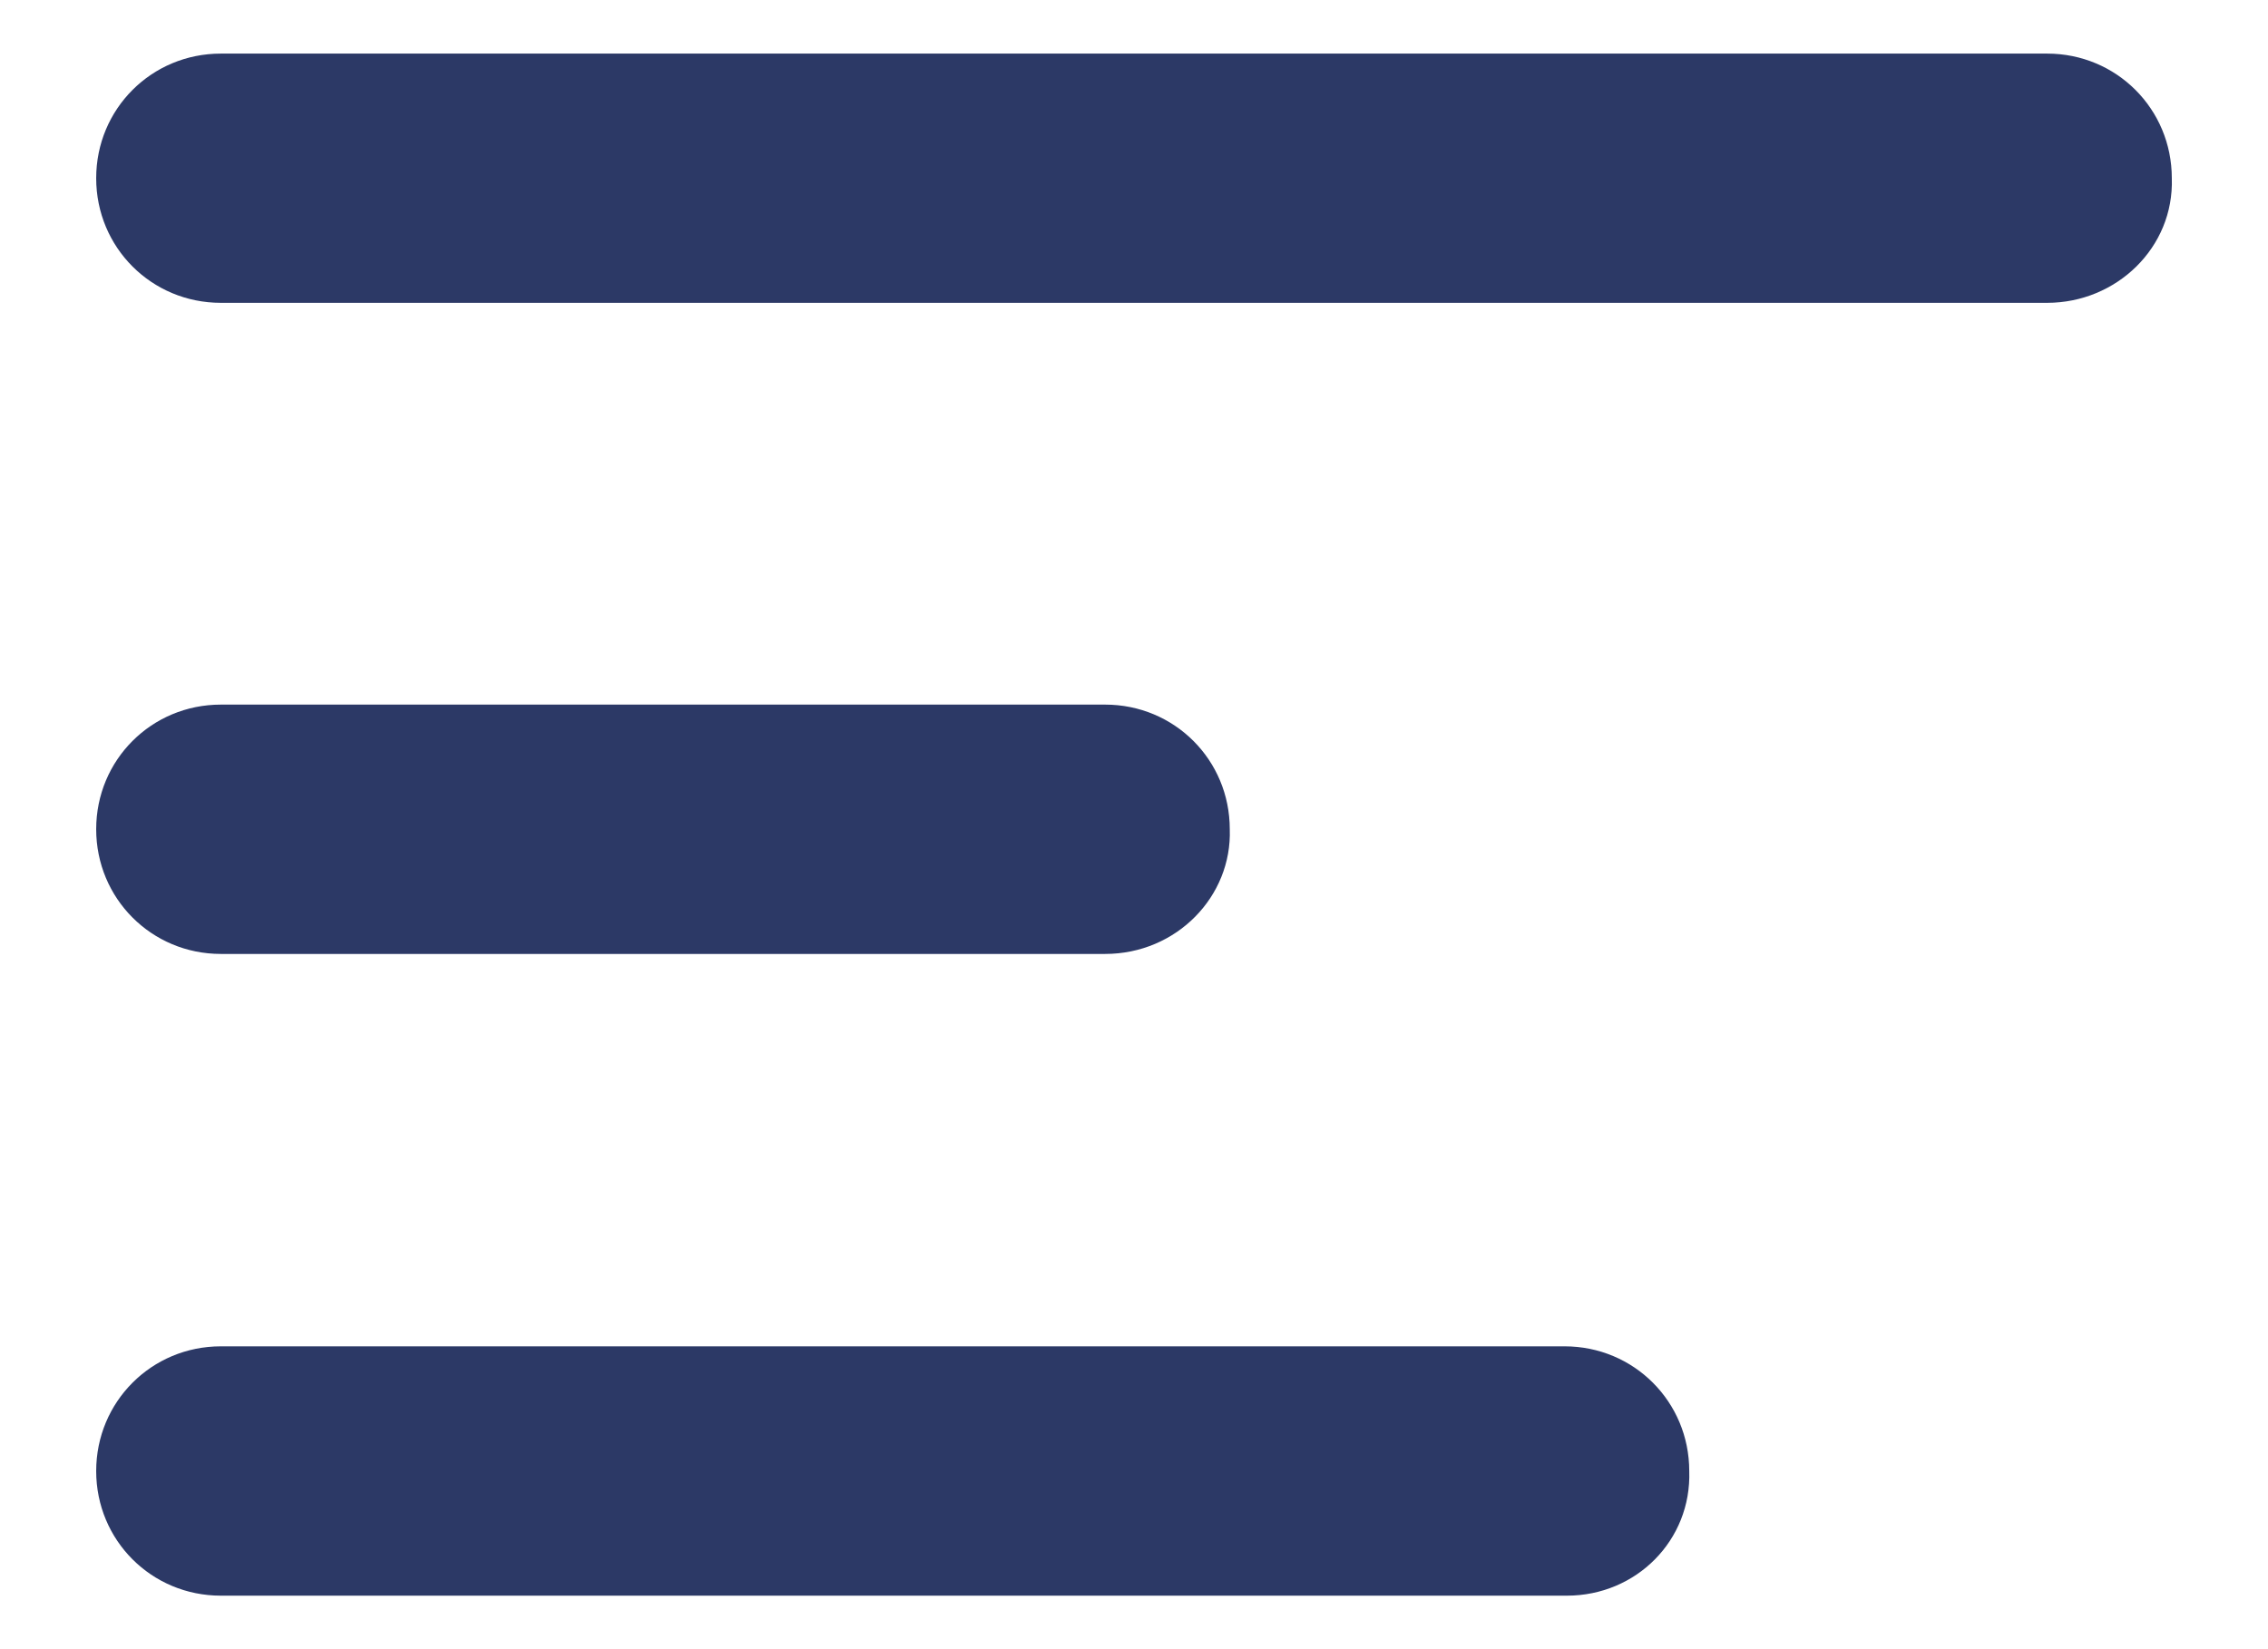
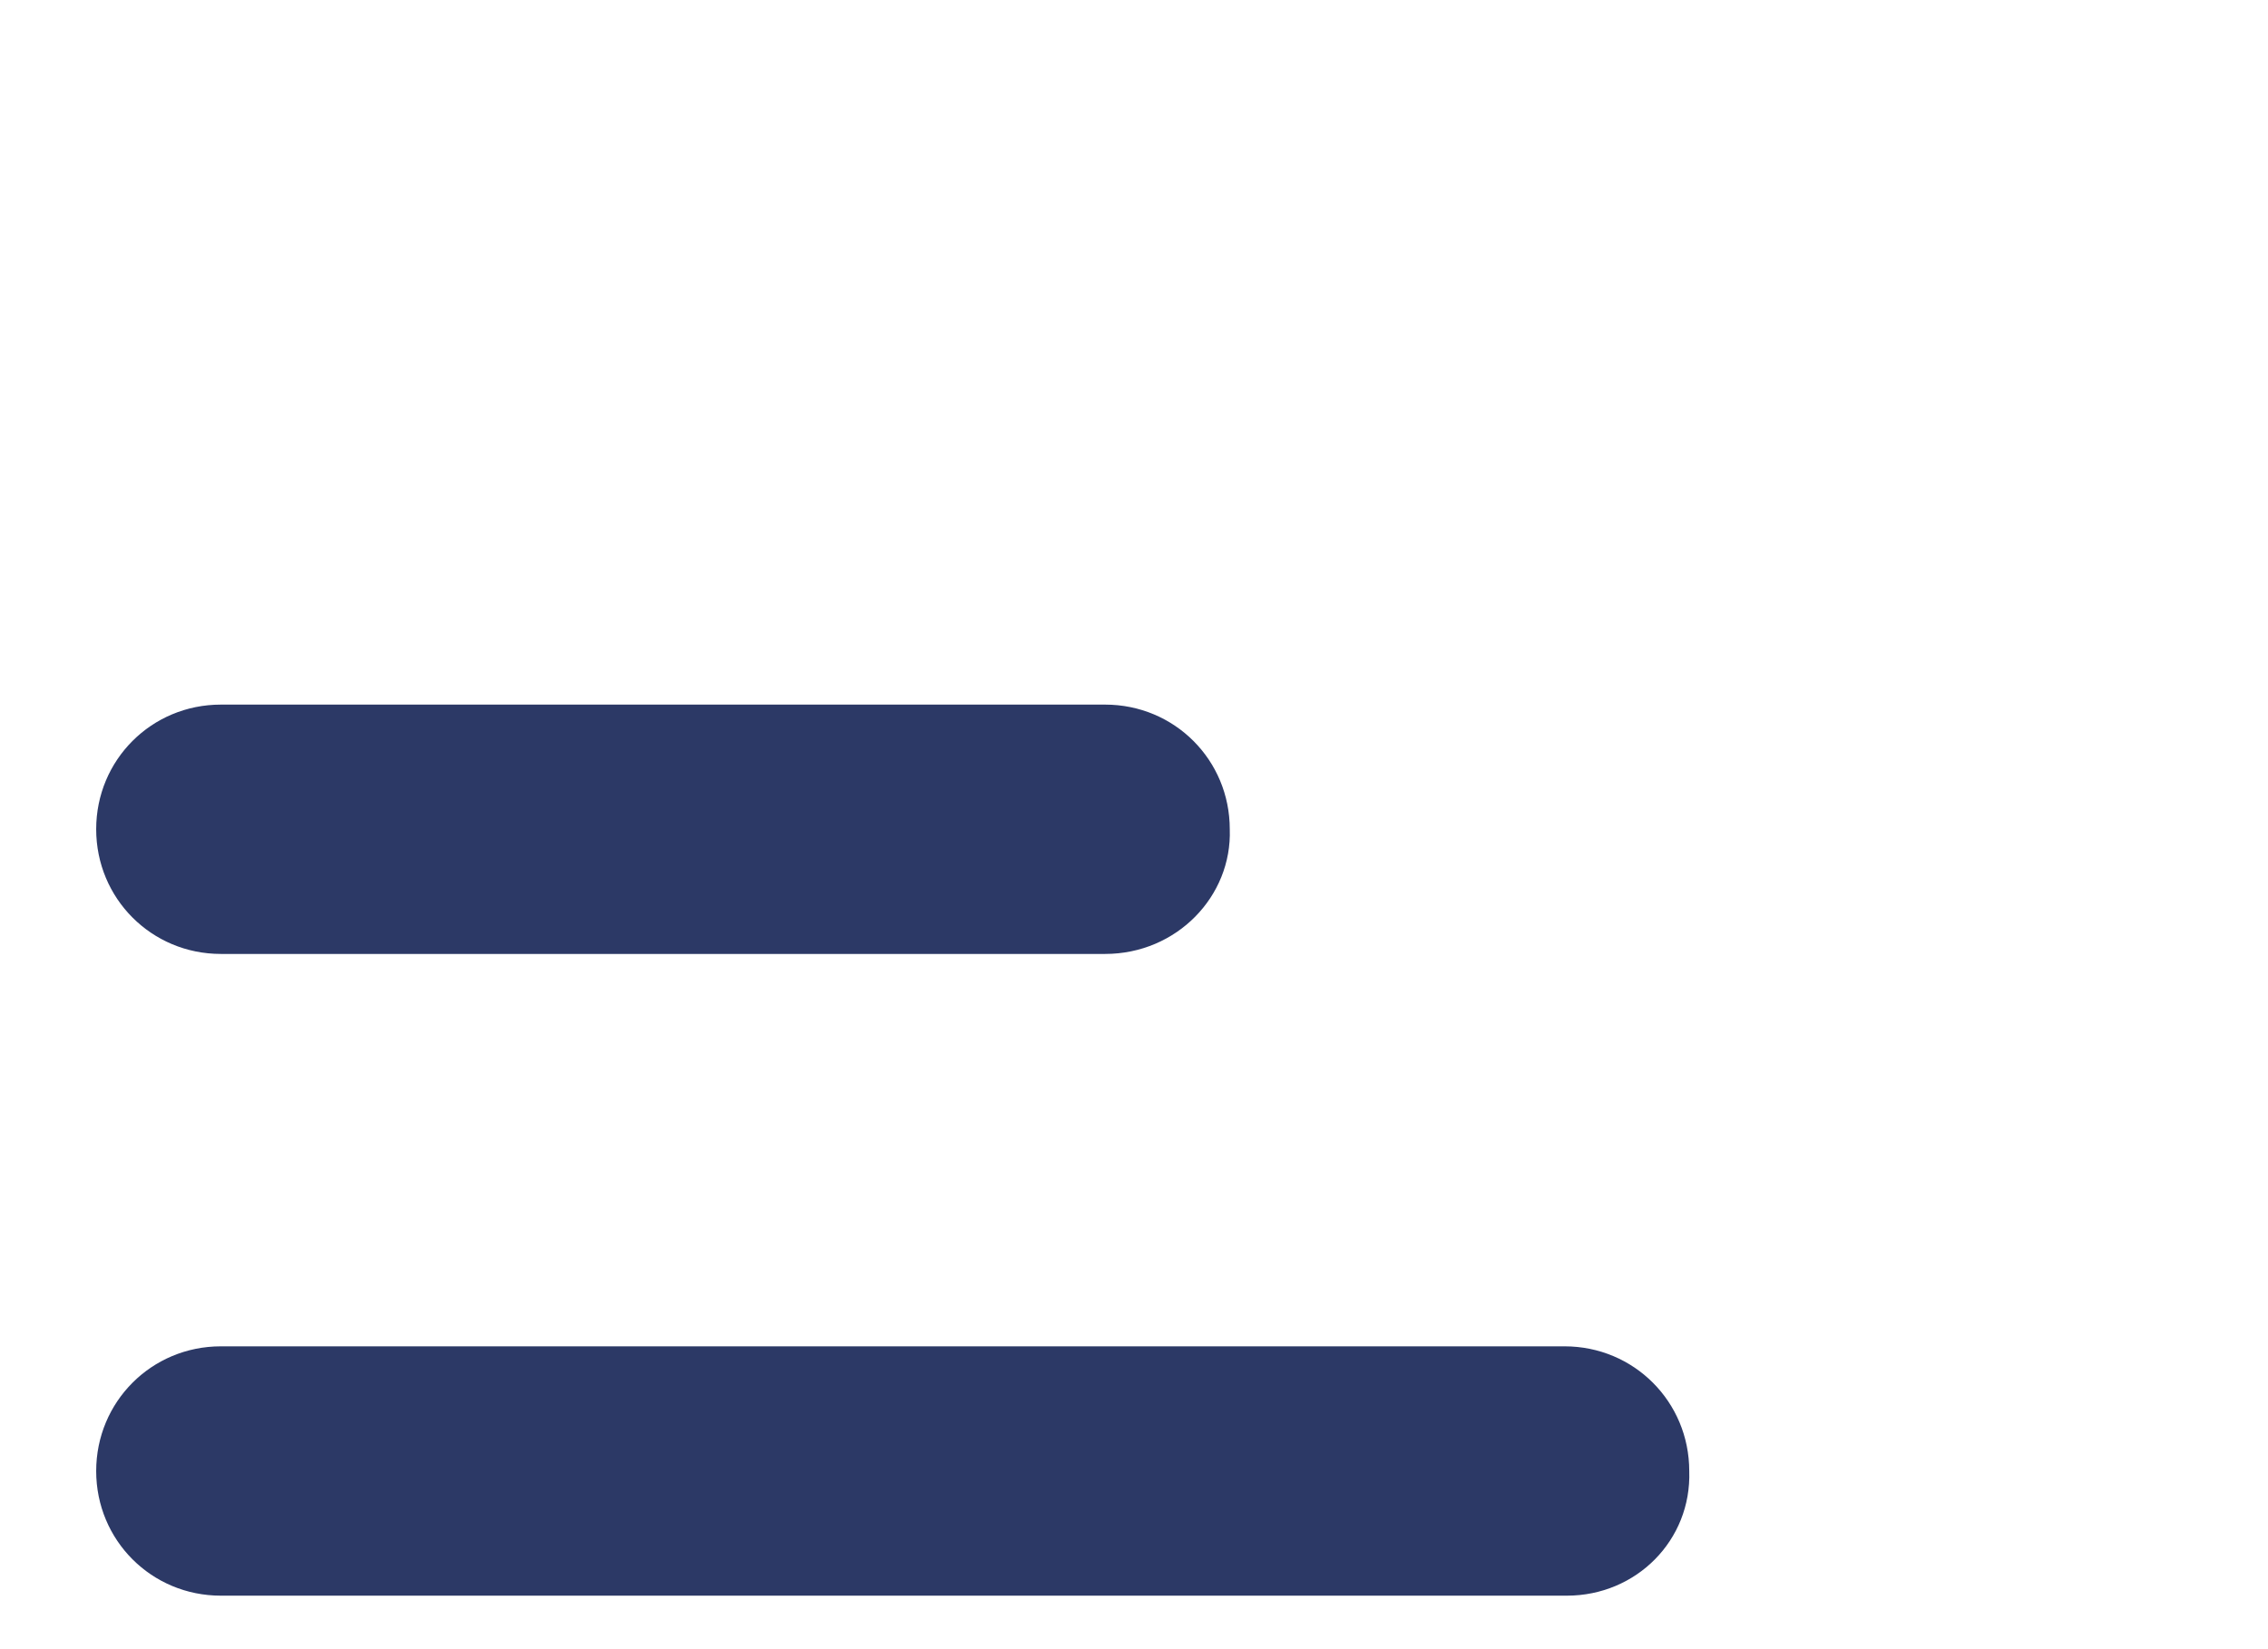
<svg xmlns="http://www.w3.org/2000/svg" width="22" height="16" viewBox="0 0 22 16" fill="none">
-   <path d="M19.858 2.938H2.142C1.47 2.938 0.933 2.401 0.933 1.729C0.933 1.057 1.47 0.52 2.142 0.52H19.858C20.53 0.52 21.067 1.057 21.067 1.729C21.09 2.401 20.53 2.938 19.858 2.938Z" fill="#2C3966" />
  <path d="M10.72 9.255H2.142C1.47 9.255 0.933 8.717 0.933 8.045C0.933 7.373 1.47 6.836 2.142 6.836H10.72C11.392 6.836 11.929 7.373 11.929 8.045C11.952 8.695 11.414 9.255 10.72 9.255Z" fill="#2C3966" />
  <path d="M15.199 15.481H2.142C1.47 15.481 0.933 14.944 0.933 14.272C0.933 13.6 1.47 13.062 2.142 13.062H15.177C15.849 13.062 16.386 13.6 16.386 14.272C16.409 14.944 15.871 15.481 15.199 15.481Z" fill="#2C3966" />
</svg>